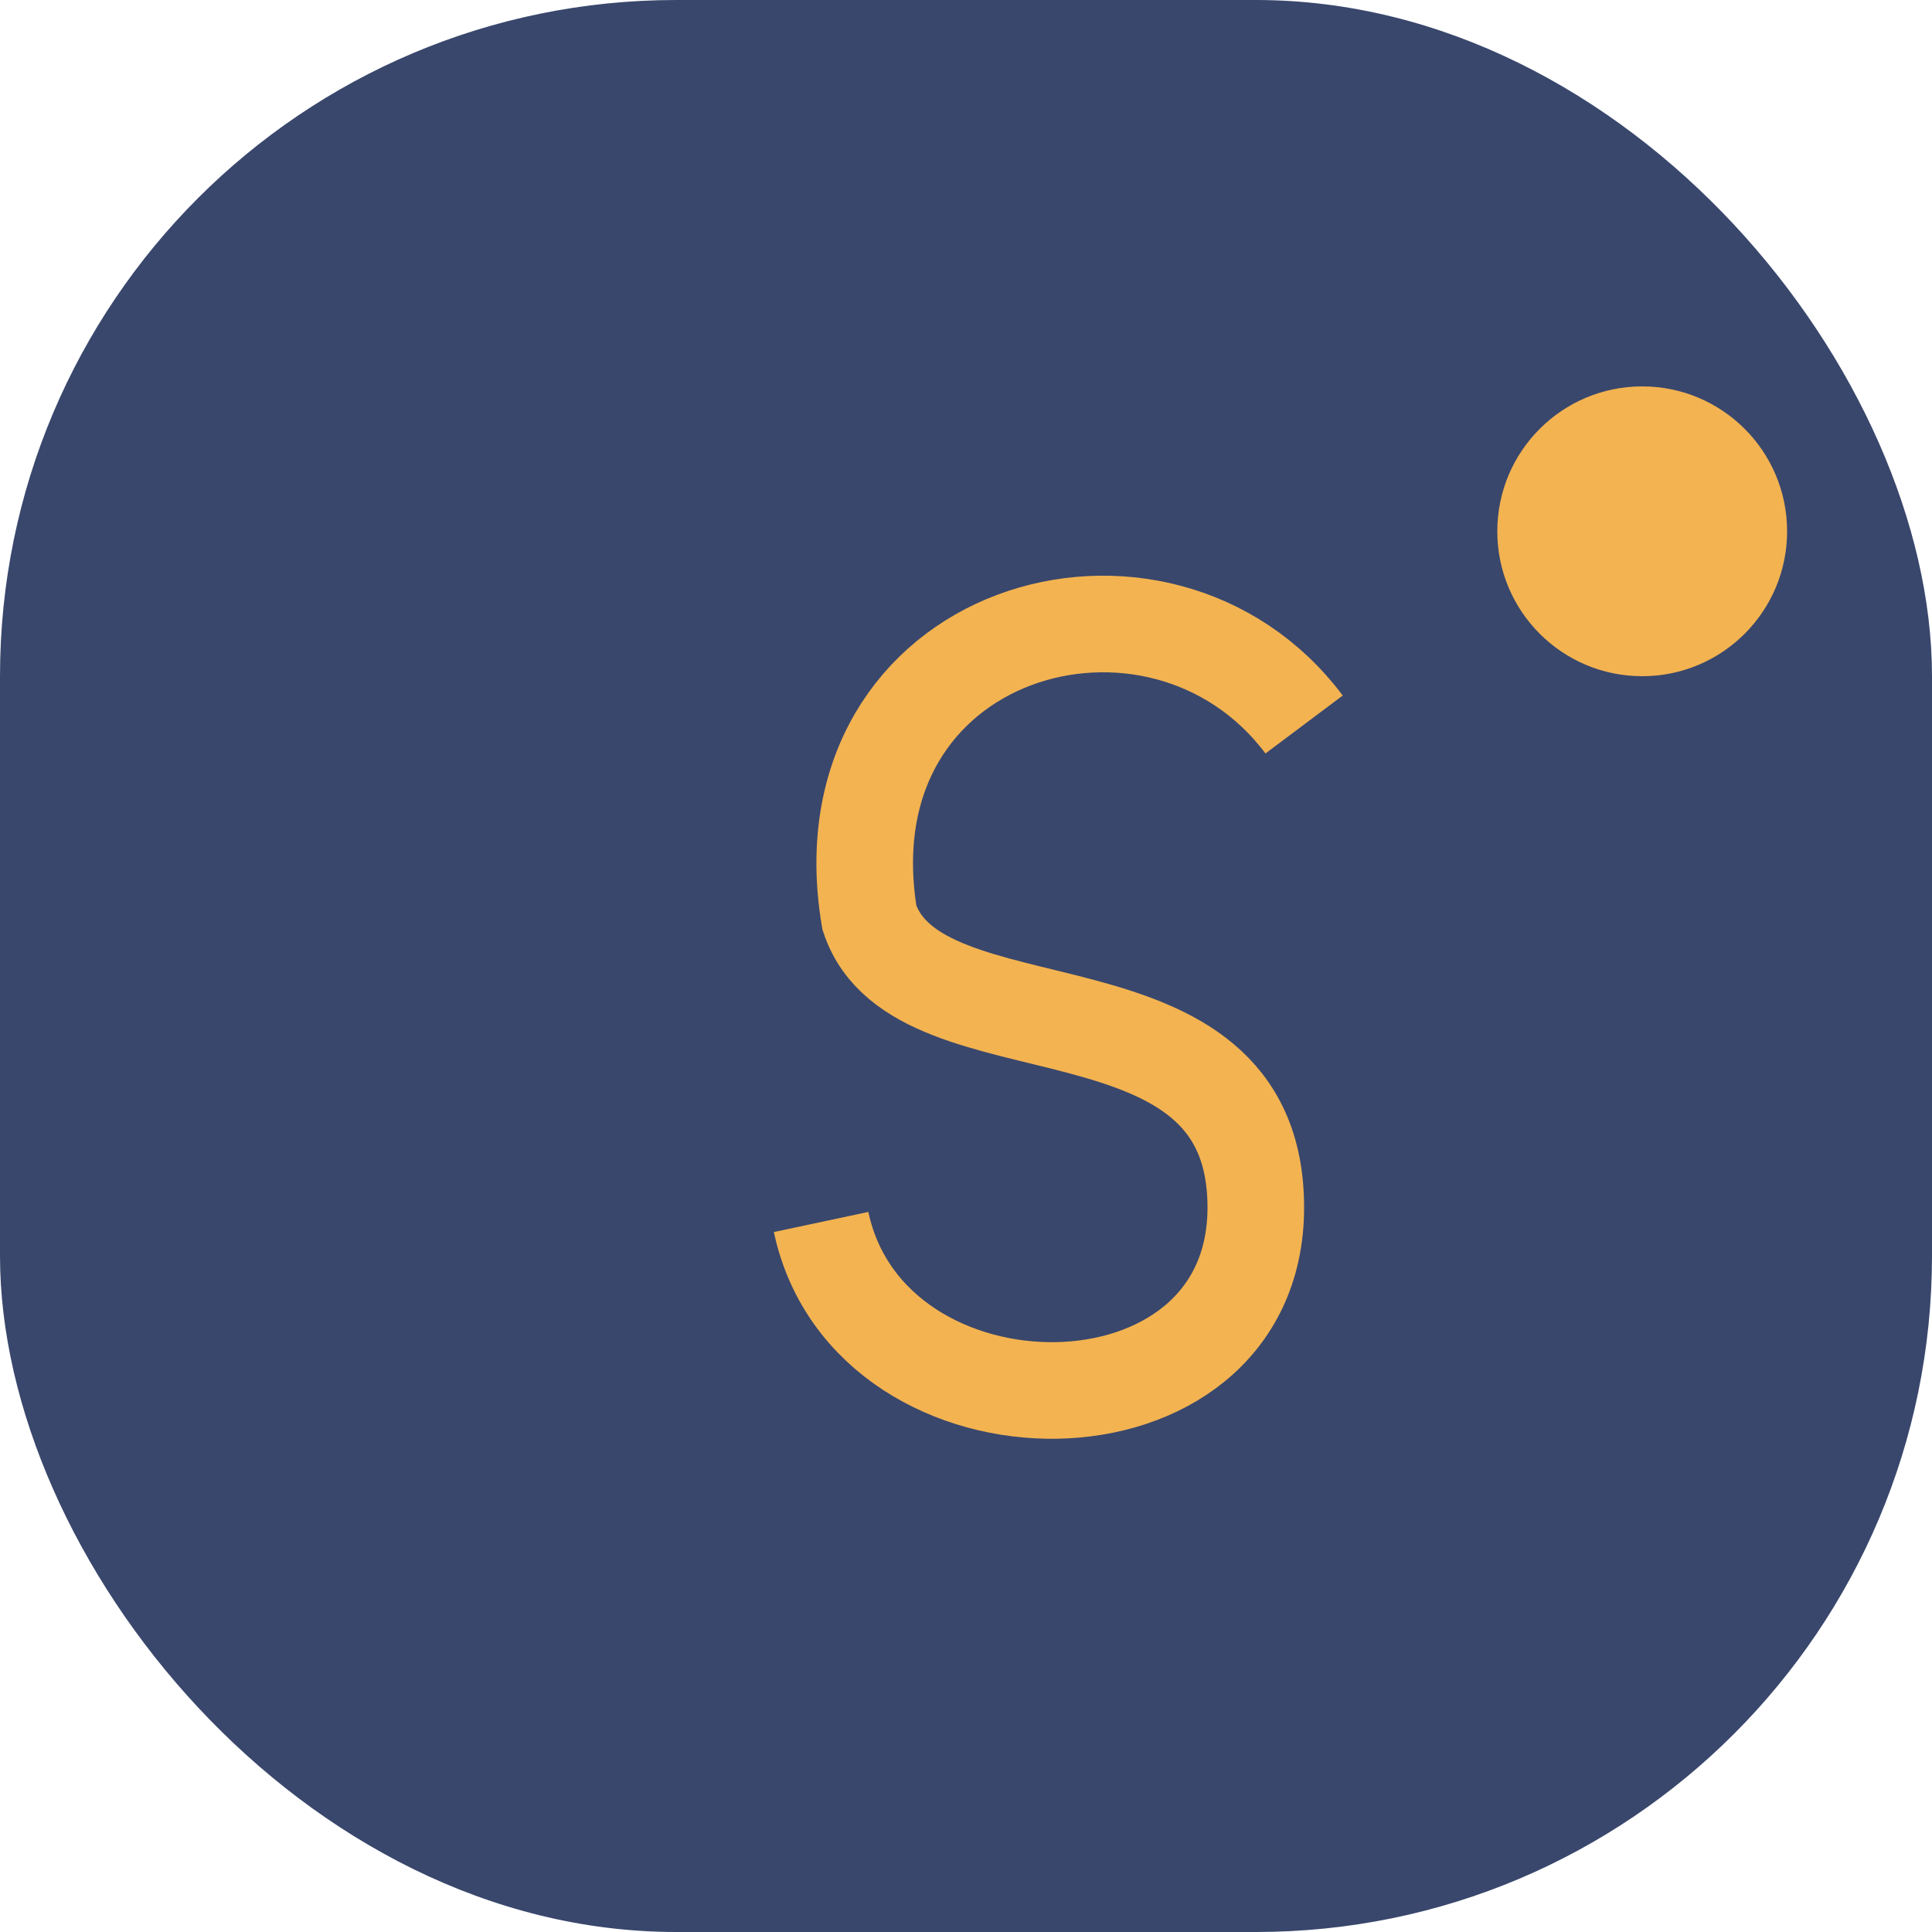
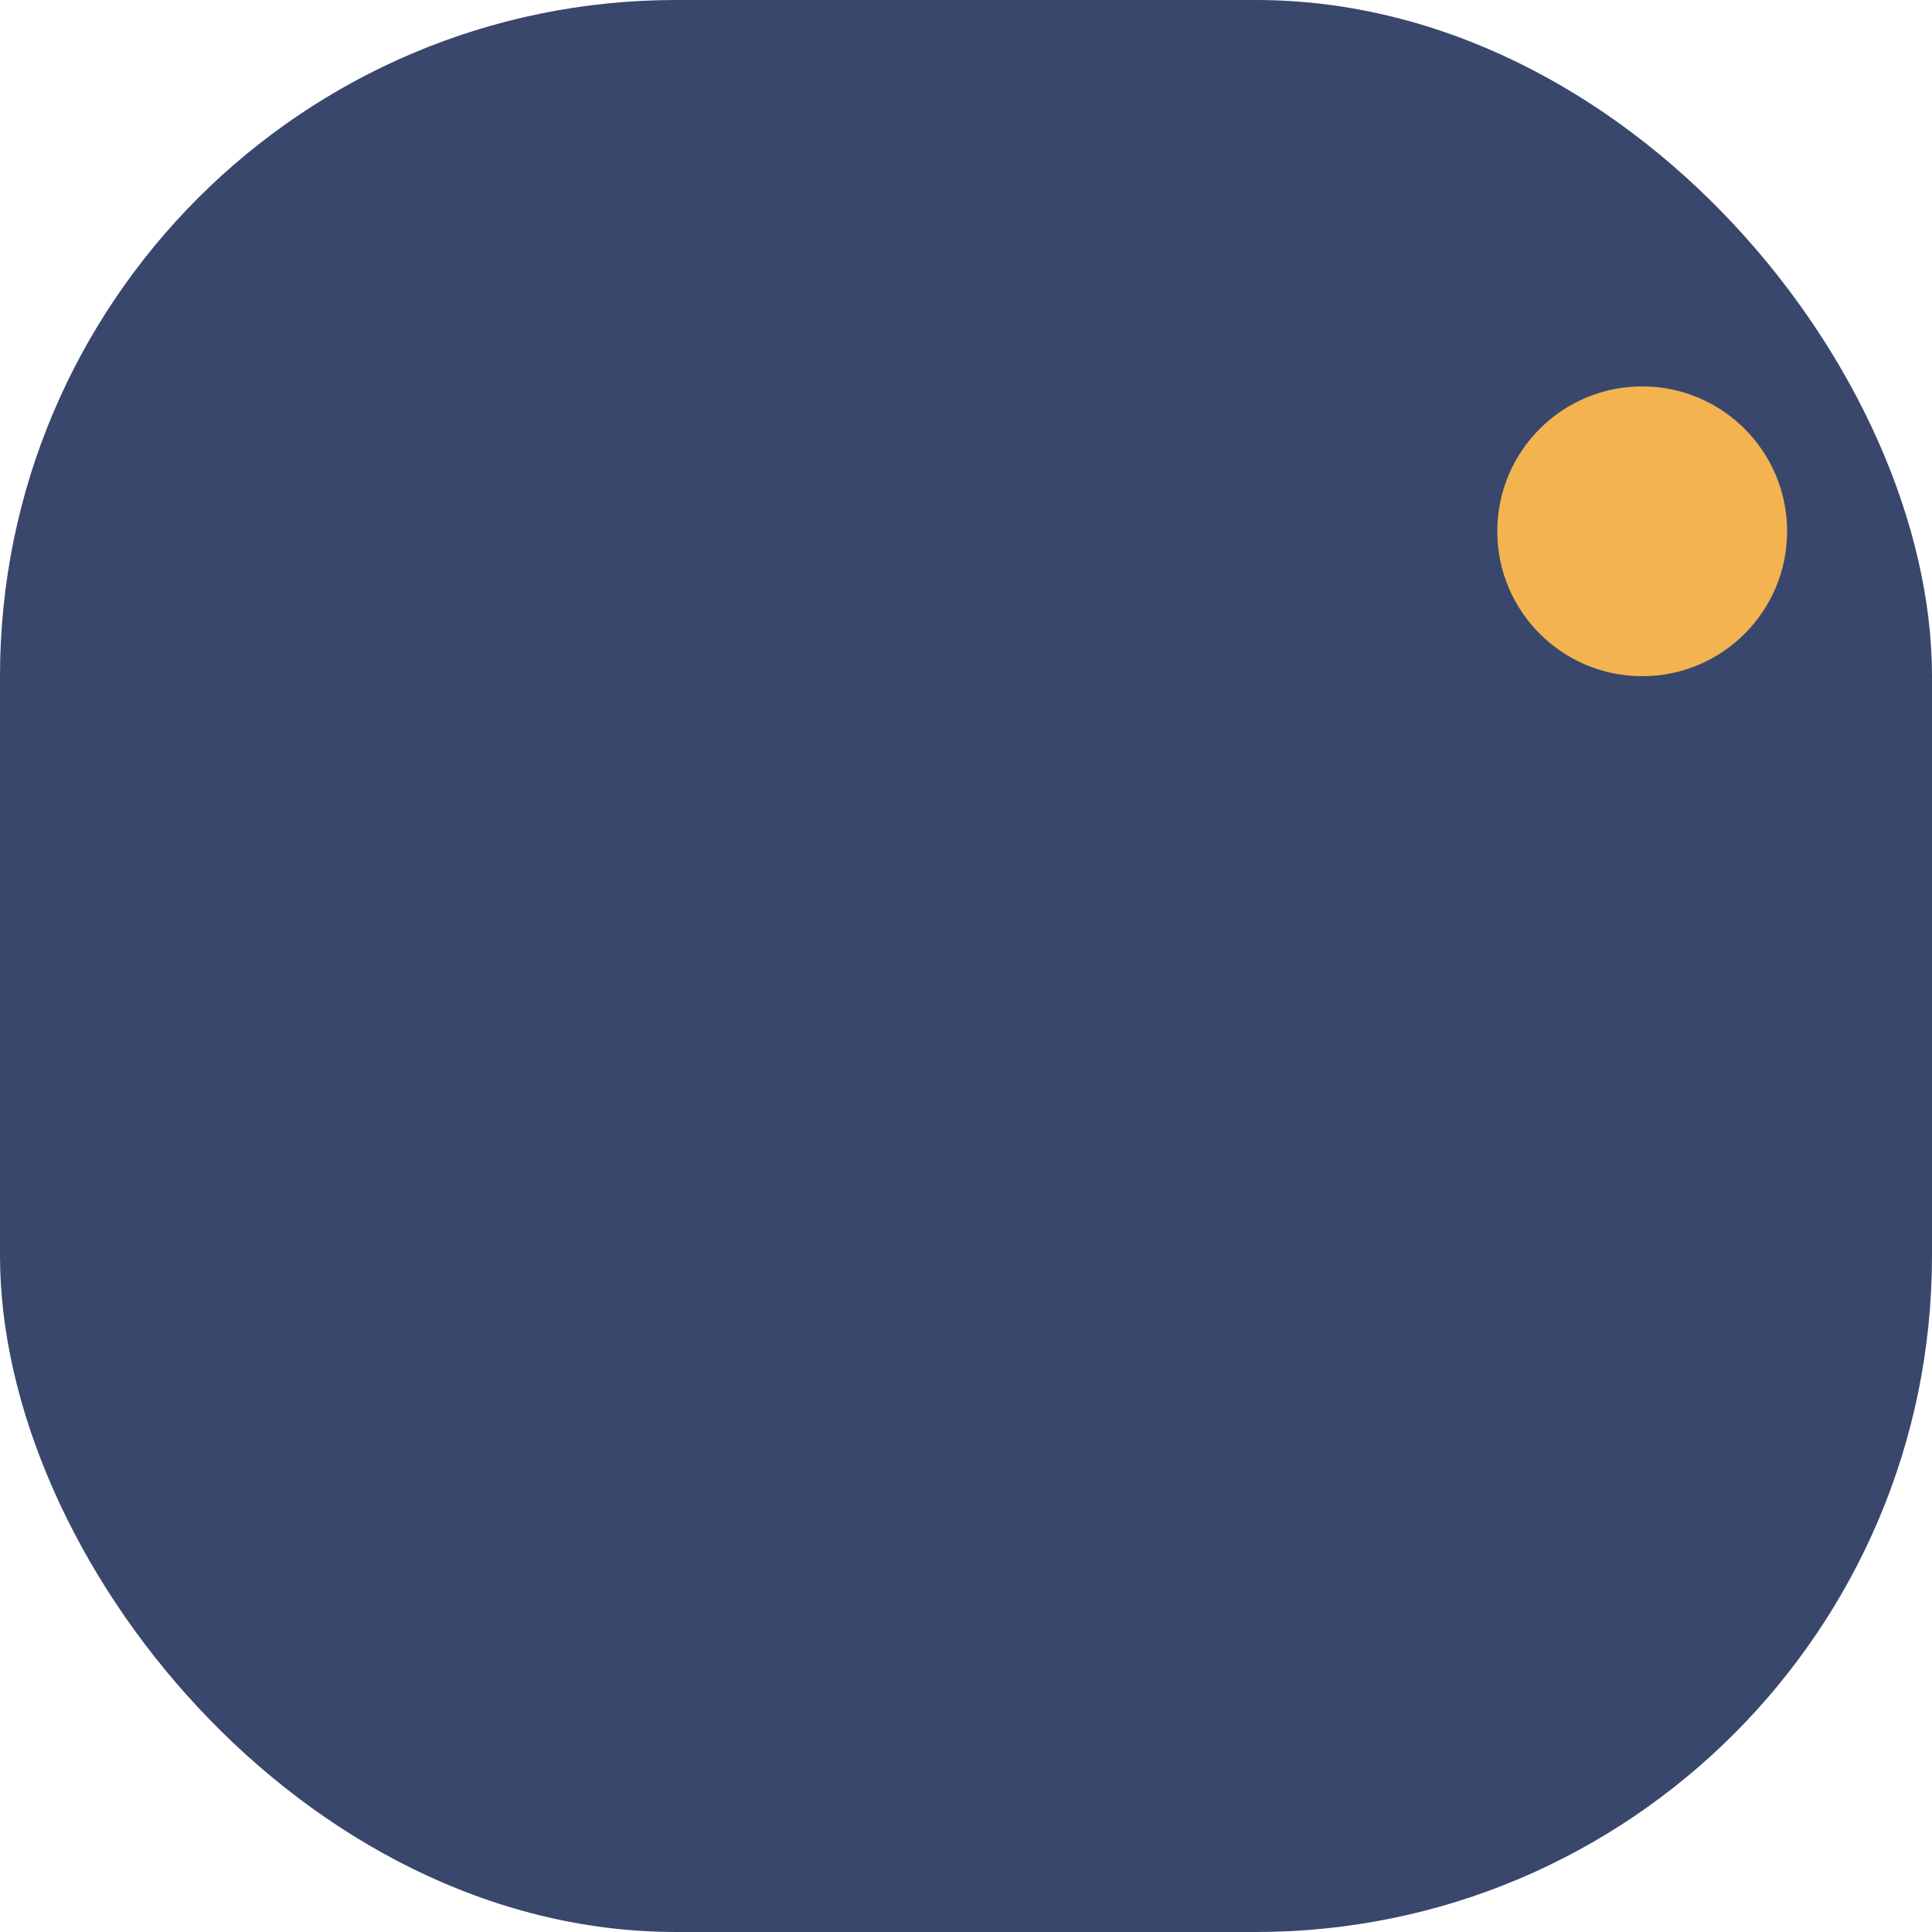
<svg xmlns="http://www.w3.org/2000/svg" width="40" height="40" viewBox="0 0 40 40">
  <rect width="40" height="40" rx="14" fill="#39476C" />
-   <path d="M27 15c-3-4-10-2-9 4 1 3 8 1 8 6 0 5-8 5-9 0.3" stroke="#F3B351" stroke-width="2" fill="none" />
  <circle cx="34" cy="11" r="3" fill="#F3B351" />
</svg>